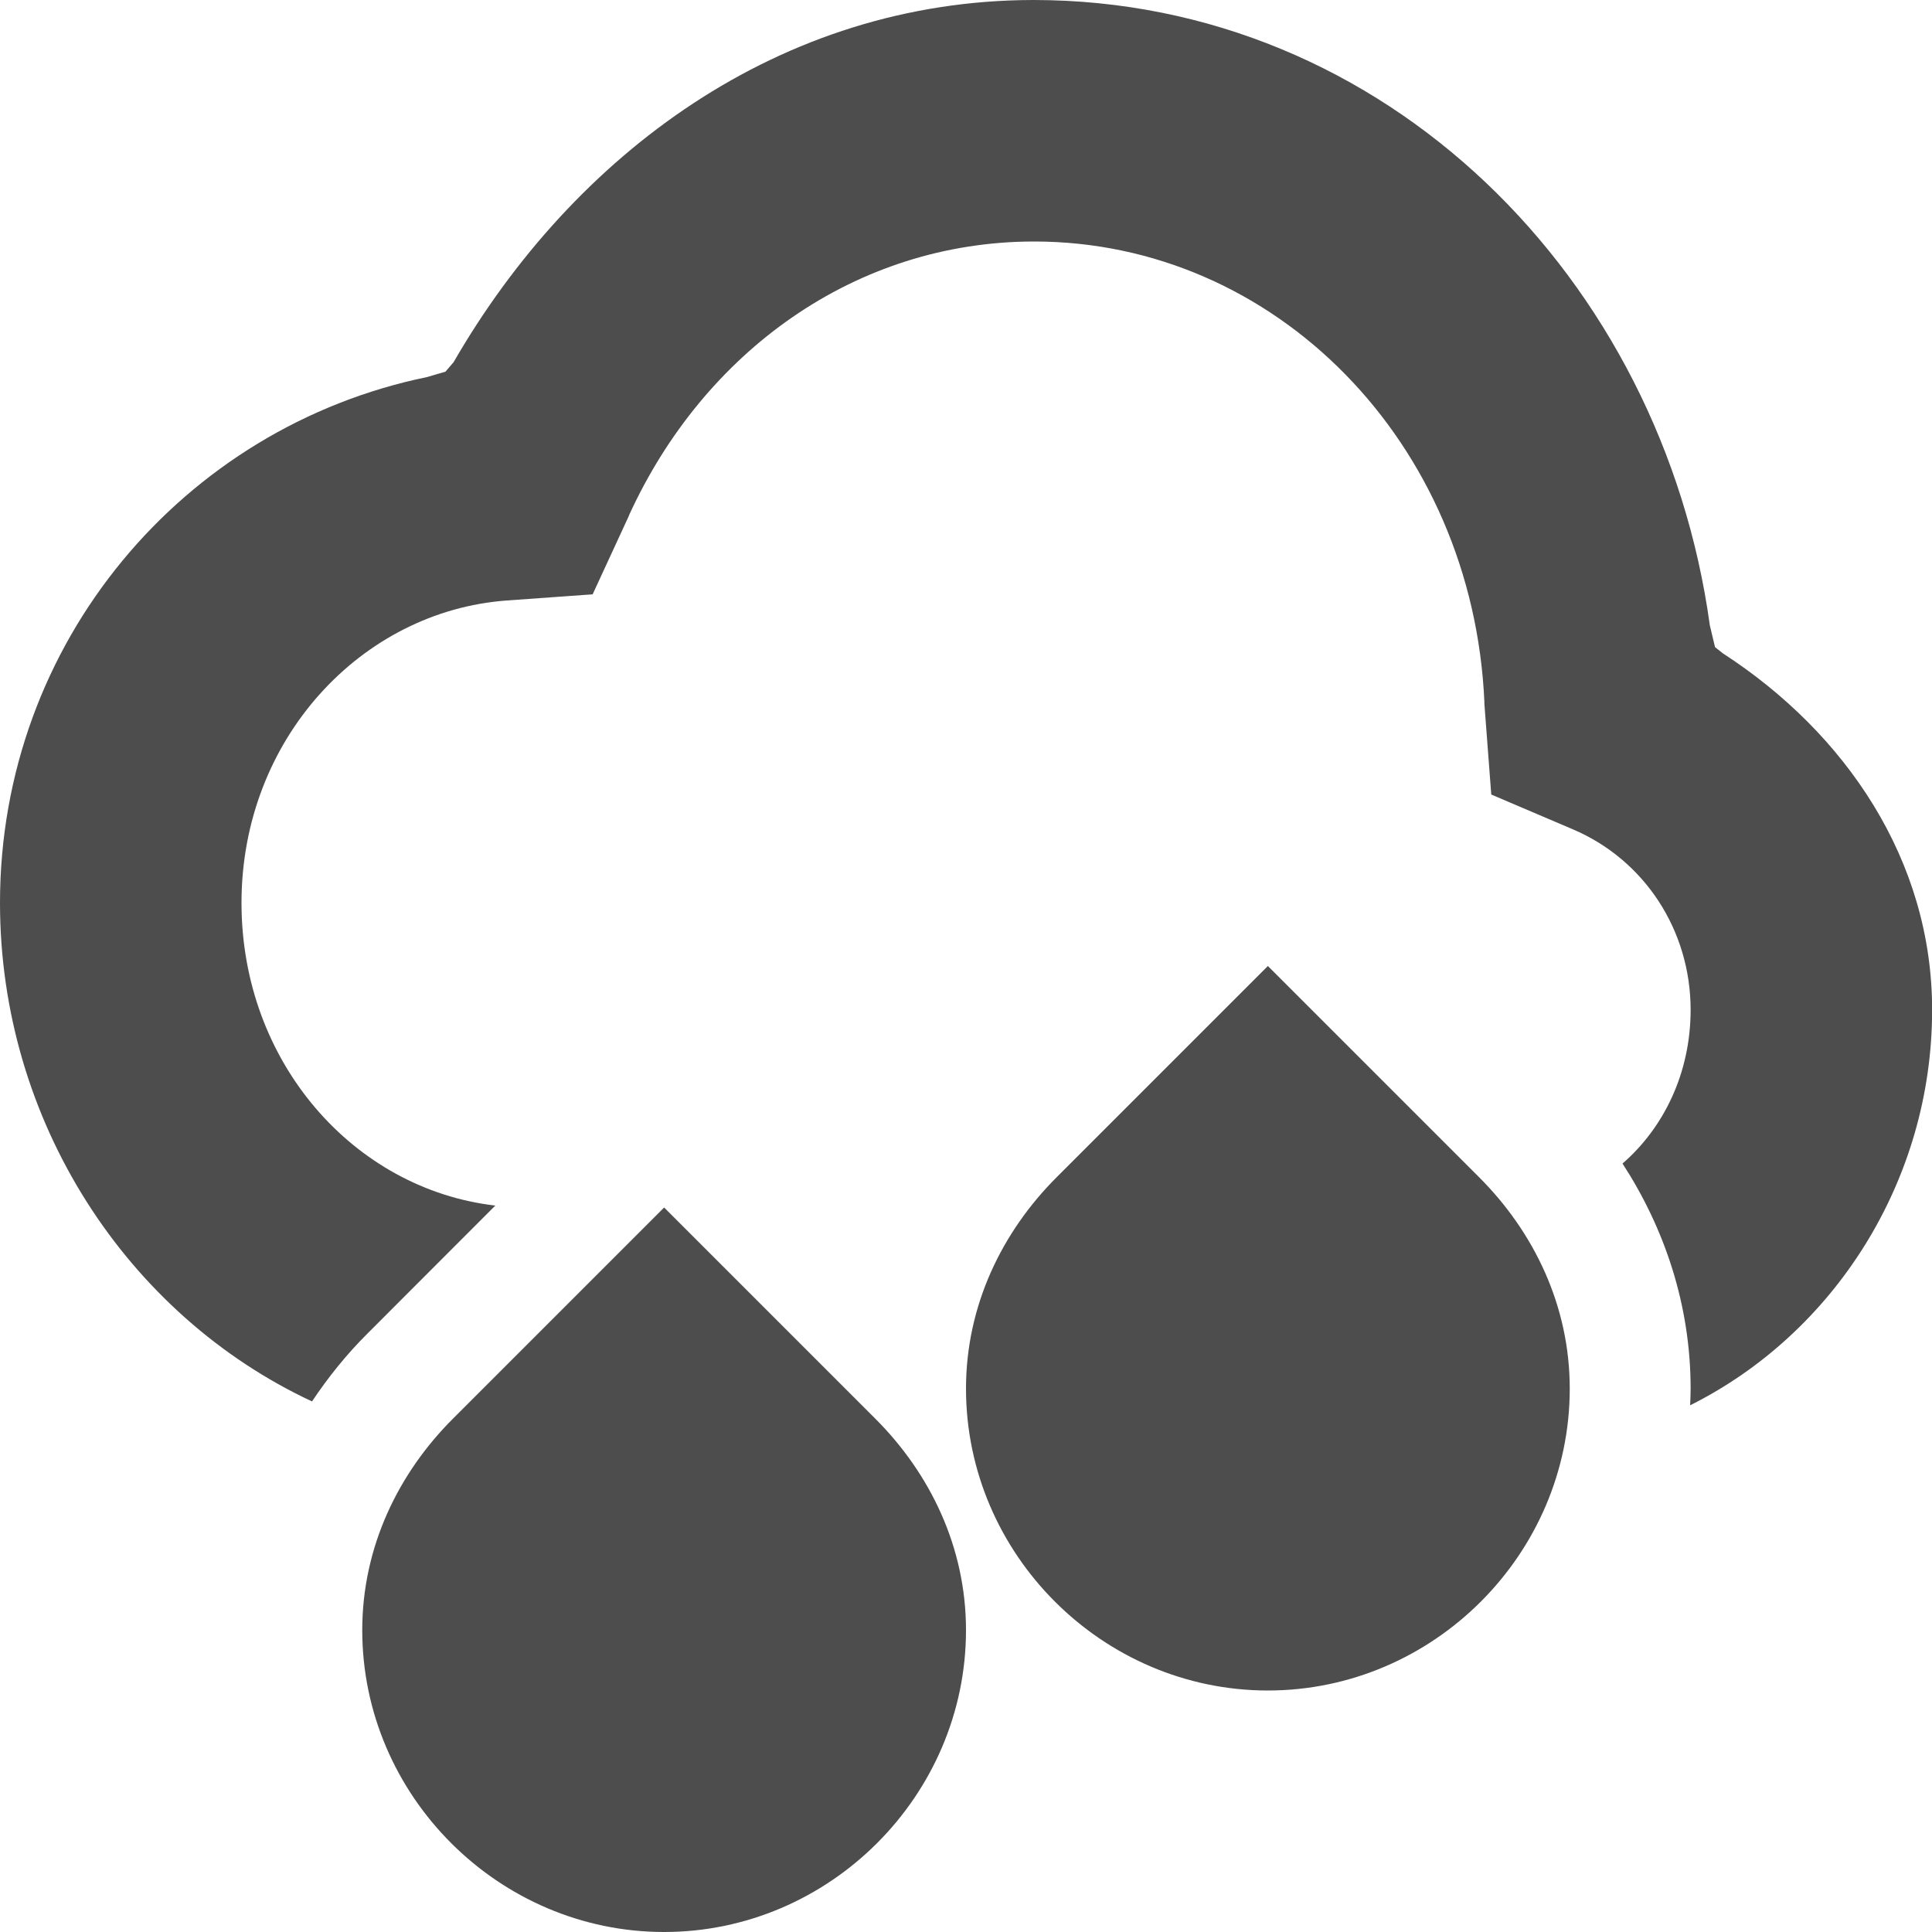
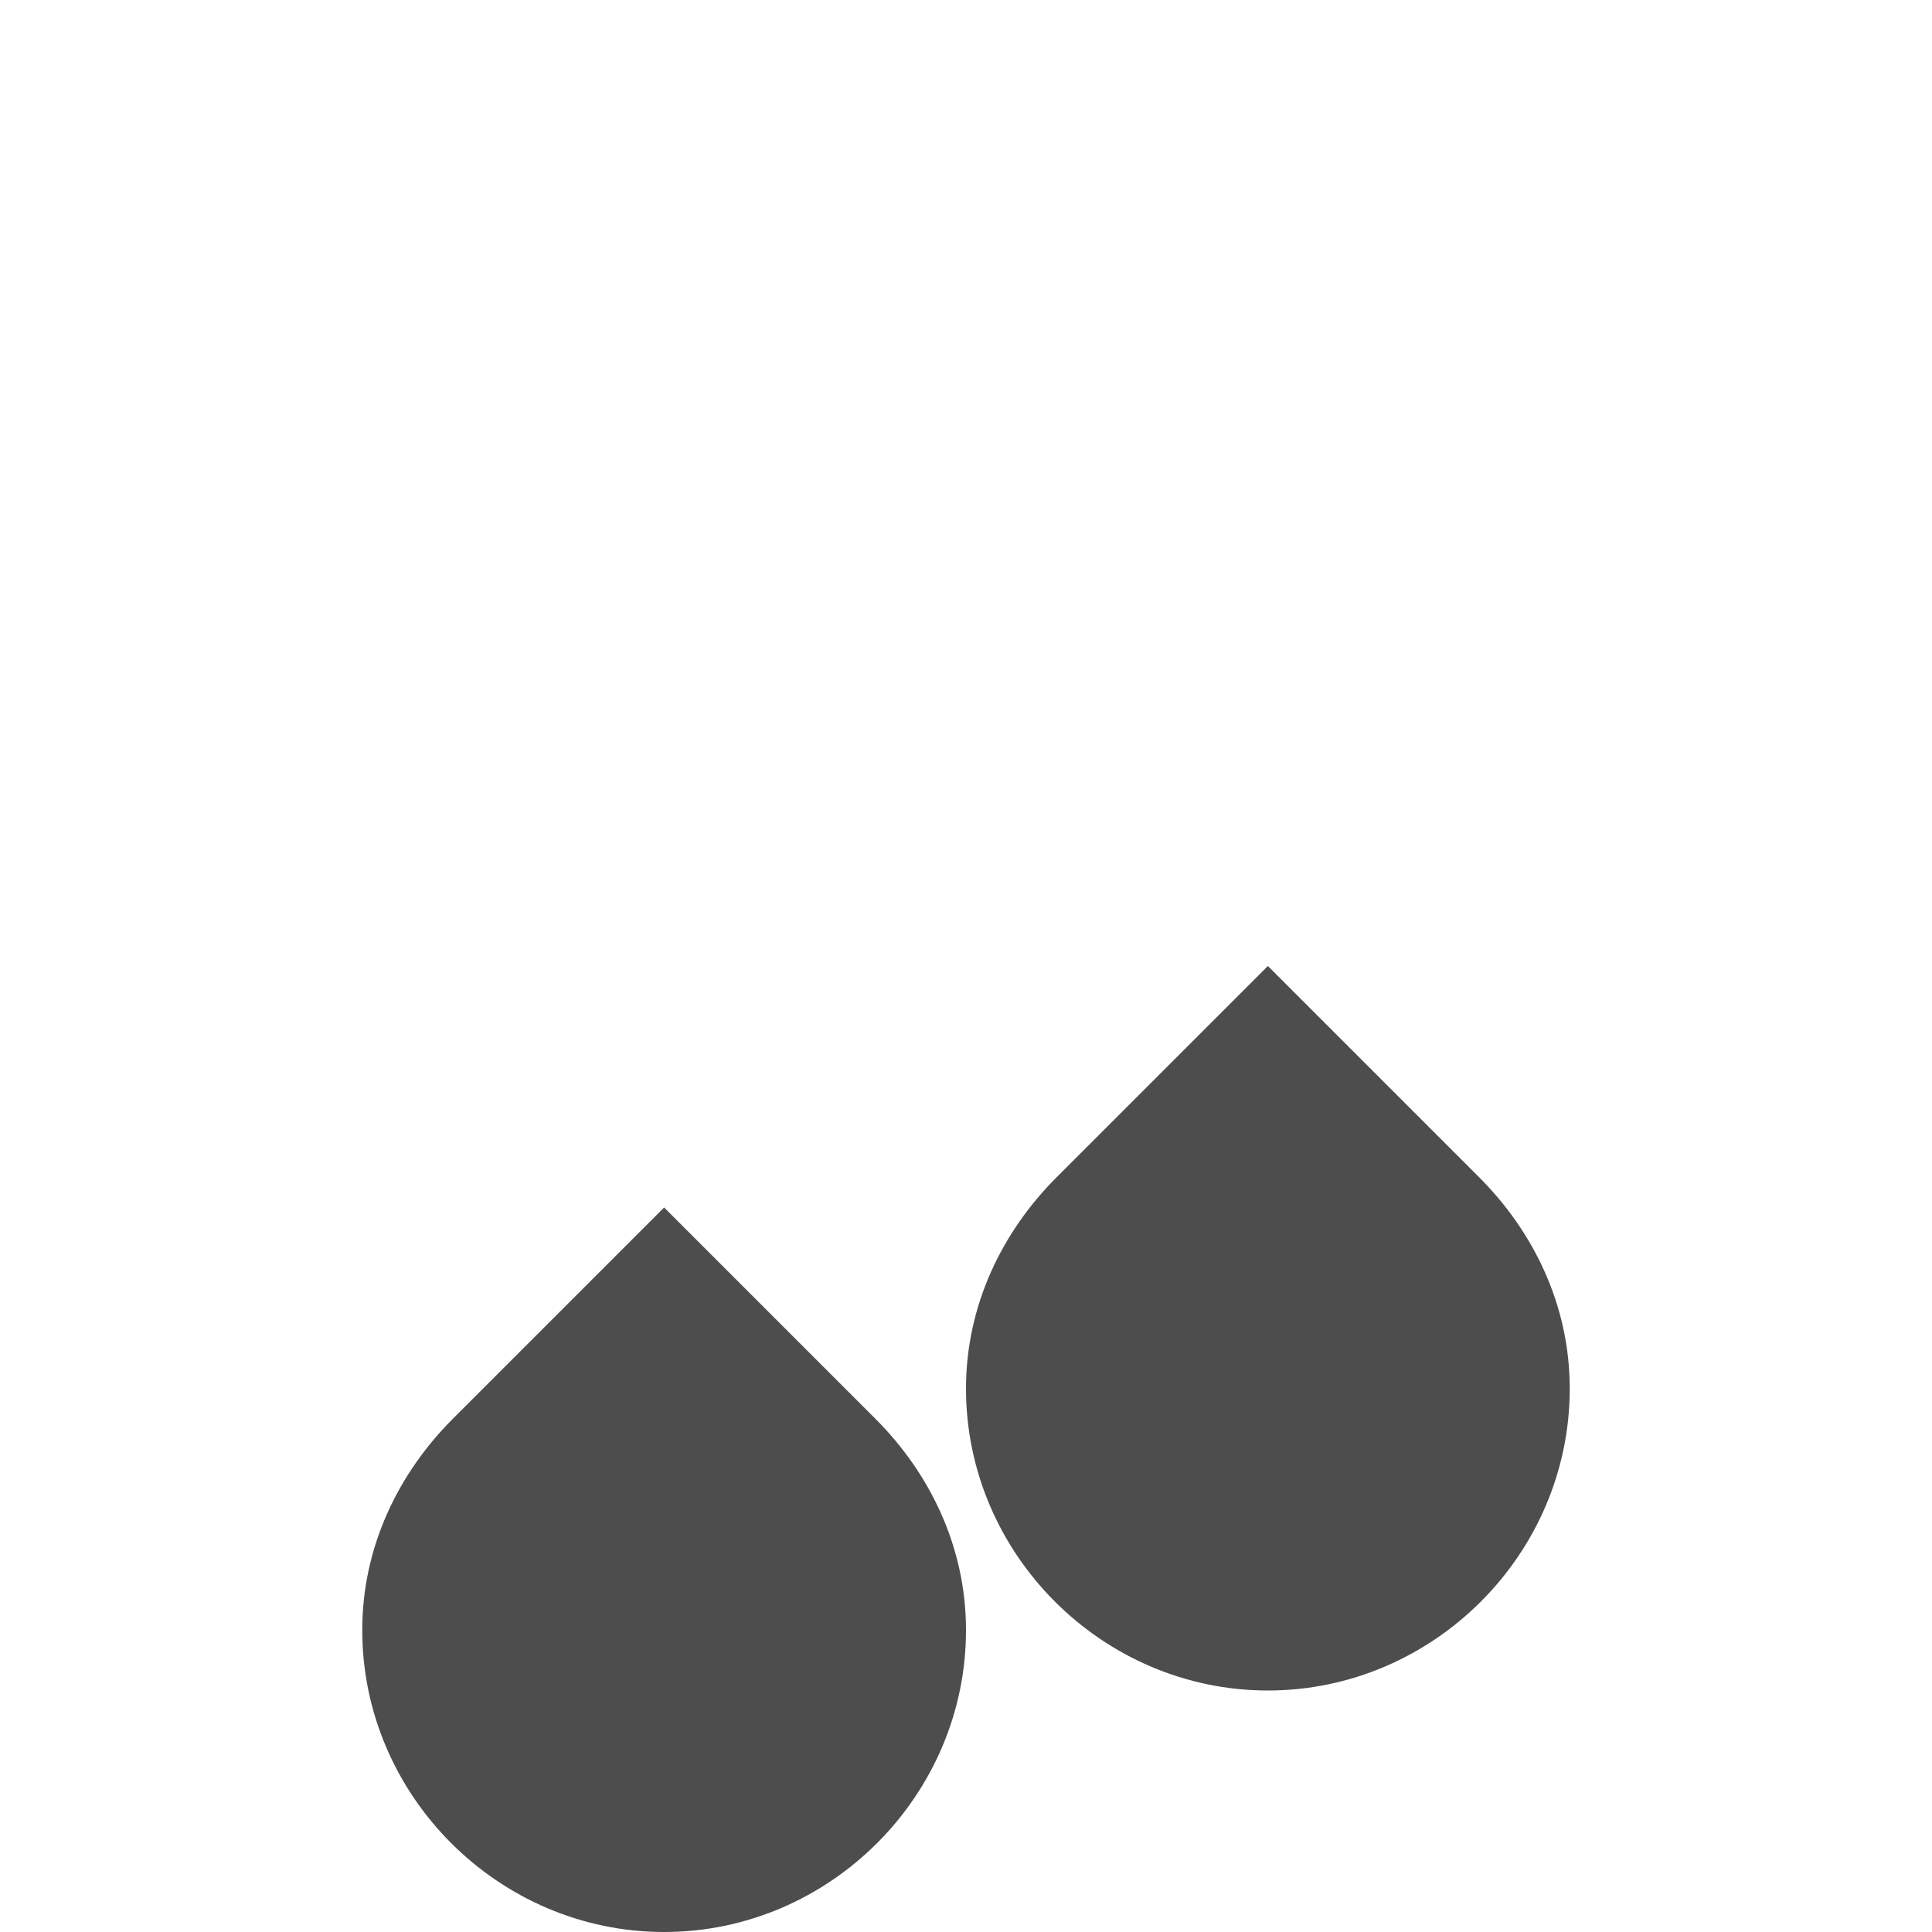
<svg xmlns="http://www.w3.org/2000/svg" xmlns:ns1="http://www.inkscape.org/namespaces/inkscape" xmlns:ns2="http://sodipodi.sourceforge.net/DTD/sodipodi-0.dtd" width="16" height="16" viewBox="0 0 16 16" version="1.1" id="svg5" ns1:version="1.2.2 (1:1.2.2+202305151914+b0a8486541)" ns2:docname="weather-showers-scattered-symbolic.svg">
  <ns2:namedview id="namedview7" pagecolor="#ffffff" bordercolor="#000000" borderopacity="0.25" ns1:showpageshadow="2" ns1:pageopacity="0.0" ns1:pagecheckerboard="0" ns1:deskcolor="#d1d1d1" ns1:document-units="px" showgrid="false" ns1:zoom="51.875" ns1:cx="8" ns1:cy="8" ns1:window-width="1920" ns1:window-height="1008" ns1:window-x="0" ns1:window-y="0" ns1:window-maximized="1" ns1:current-layer="svg5" />
  <defs id="defs2" />
  <path d="M 10.5,8 8.75,9.75 C 8.3,10.2 8,10.81 8,11.5 8,12.87 9.13,14 10.5,14 11.87,14 13,12.87 13,11.5 13,10.81 12.7,10.2 12.25,9.75 Z m -5,2 -1.75,1.75 C 3.3,12.2 3,12.81 3,13.5 3,14.87 4.13,16 5.5,16 6.87,16 8,14.87 8,13.5 8,12.81 7.7,12.2 7.25,11.75 Z" style="fill:#4d4d4d;fill-opacity:1" id="path4730" />
-   <path d="m 8.555,4e-5 c -2.096,0.003 -3.805,1.278 -4.799,3 L 3.689,3.078 3.535,3.123 C 1.52,3.538 0,5.318 0,7.477 c 0,1.812 1.054,3.415 2.584,4.129 0.136,-0.204 0.29,-0.394 0.459,-0.562 L 4.102,9.984 C 2.932,9.849 2,8.799 2,7.477 c 0,-1.354 0.992,-2.416 2.197,-2.504 L 4.908,4.922 5.209,4.27 v -0.002 c 0.62,-1.358 1.877,-2.266 3.352,-2.268 h 0.004 c 1.998,0.001 3.632,1.665 3.728,3.812 v 0.016 l 0.057,0.752 0.678,0.289 c 0.59,0.252 0.973,0.834 0.973,1.494 0,0.524 -0.223,0.977 -0.564,1.273 0.345,0.531 0.564,1.167 0.564,1.863 0,0.046 -0.002,0.093 -0.004,0.139 1.19,-0.594 2.004,-1.856 2.004,-3.275 0,-1.239 -0.715,-2.293 -1.734,-2.953 L 14.203,5.359 14.16,5.178 C 13.765,2.306 11.476,0.002 8.561,0 Z" style="fill:#4d4d4d;-inkscape-stroke:none;paint-order:markers fill stroke;fill-opacity:1" id="path4935" />
</svg>